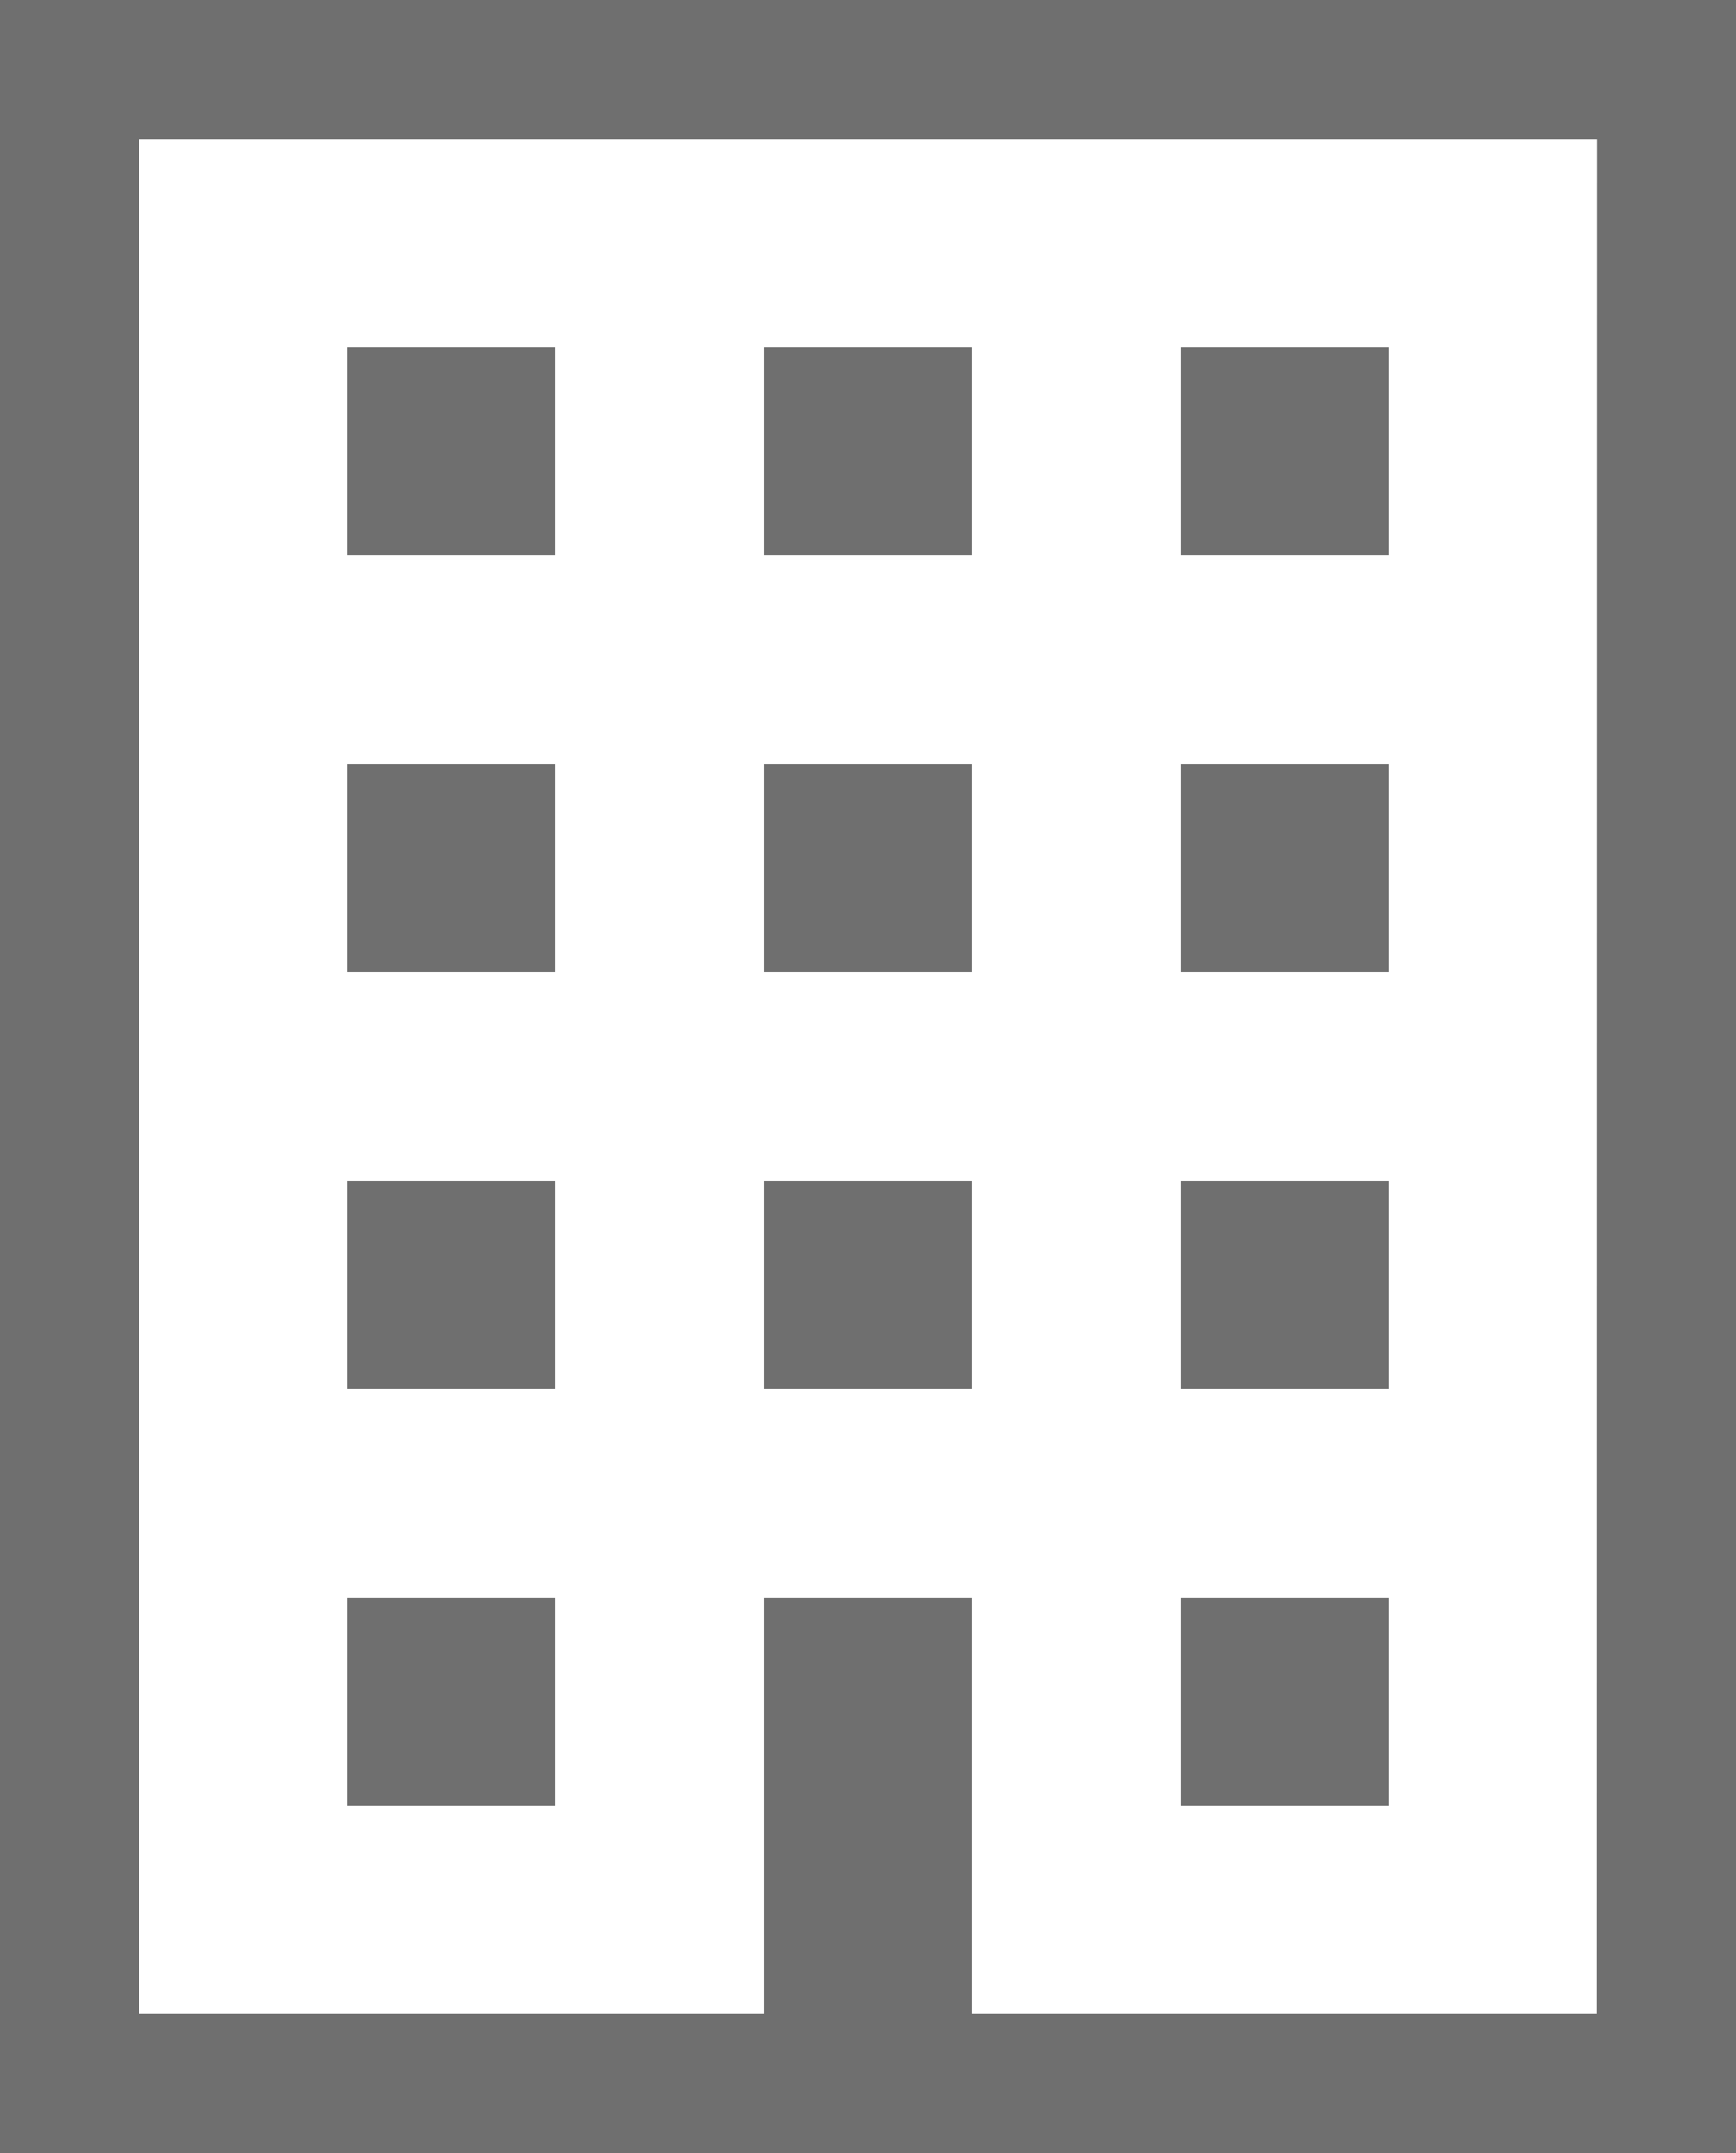
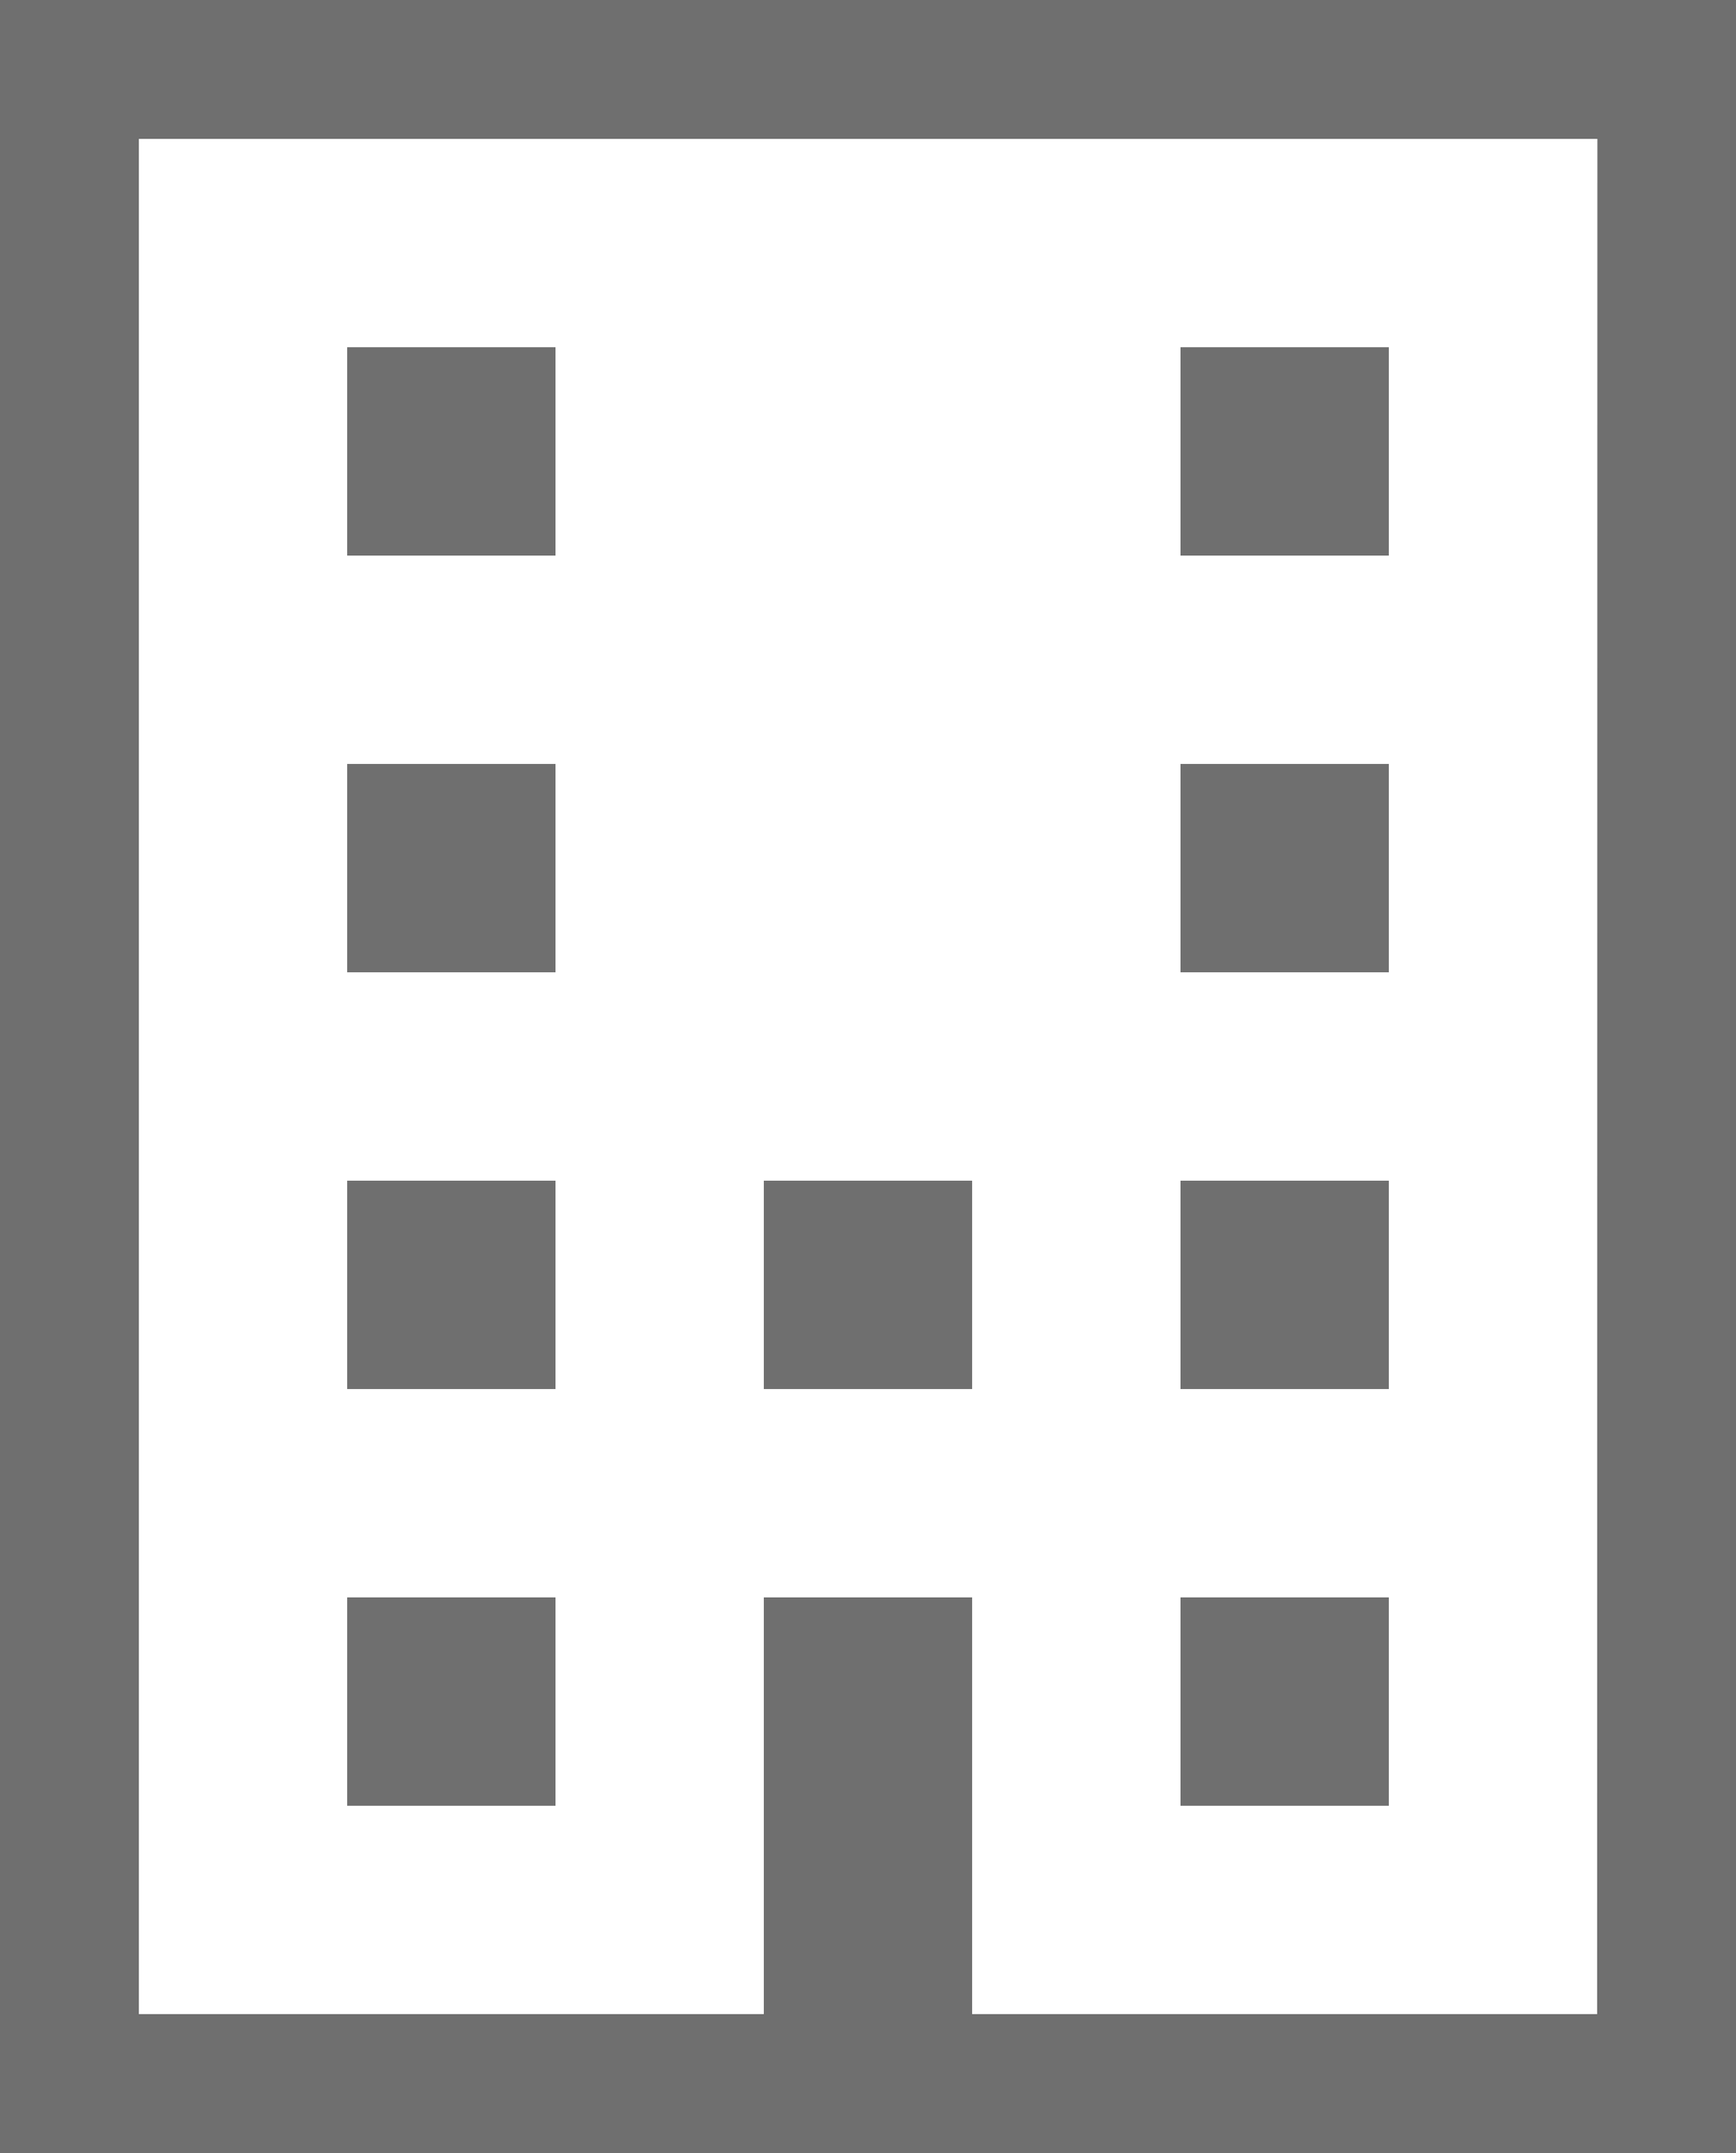
<svg xmlns="http://www.w3.org/2000/svg" width="29.876" height="37.046" viewBox="0 0 29.876 37.046">
  <g id="ビルアイコン6" transform="translate(-49.548)">
-     <path id="パス_413" data-name="パス 413" d="M49.548,0V37.046H79.424V0ZM77.034,34.656H66.278v-7.17H62.693v7.17H51.938V2.39h25.1Z" transform="translate(0)" fill="#6f6f6f" />
+     <path id="パス_413" data-name="パス 413" d="M49.548,0V37.046H79.424V0M77.034,34.656H66.278v-7.17H62.693v7.17H51.938V2.39h25.1Z" transform="translate(0)" fill="#6f6f6f" />
    <rect id="長方形_649" data-name="長方形 649" width="3.585" height="3.585" transform="translate(55.523 5.975)" fill="#6f6f6f" />
-     <rect id="長方形_650" data-name="長方形 650" width="3.585" height="3.585" transform="translate(62.693 5.975)" fill="#6f6f6f" />
    <rect id="長方形_651" data-name="長方形 651" width="3.585" height="3.585" transform="translate(69.864 5.975)" fill="#6f6f6f" />
    <rect id="長方形_652" data-name="長方形 652" width="3.585" height="3.585" transform="translate(55.523 13.145)" fill="#6f6f6f" />
-     <rect id="長方形_653" data-name="長方形 653" width="3.585" height="3.585" transform="translate(62.693 13.145)" fill="#6f6f6f" />
    <rect id="長方形_654" data-name="長方形 654" width="3.585" height="3.585" transform="translate(69.864 13.145)" fill="#6f6f6f" />
    <rect id="長方形_655" data-name="長方形 655" width="3.585" height="3.585" transform="translate(55.523 20.316)" fill="#6f6f6f" />
    <rect id="長方形_656" data-name="長方形 656" width="3.585" height="3.585" transform="translate(62.693 20.316)" fill="#6f6f6f" />
    <rect id="長方形_657" data-name="長方形 657" width="3.585" height="3.585" transform="translate(69.864 20.316)" fill="#6f6f6f" />
    <rect id="長方形_658" data-name="長方形 658" width="3.585" height="3.585" transform="translate(55.523 27.486)" fill="#6f6f6f" />
    <rect id="長方形_659" data-name="長方形 659" width="3.585" height="3.585" transform="translate(69.864 27.486)" fill="#6f6f6f" />
  </g>
</svg>